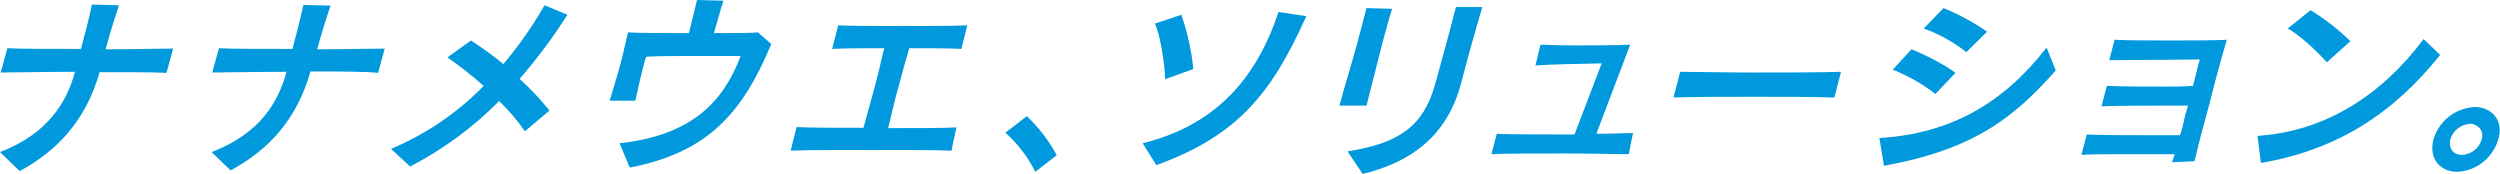
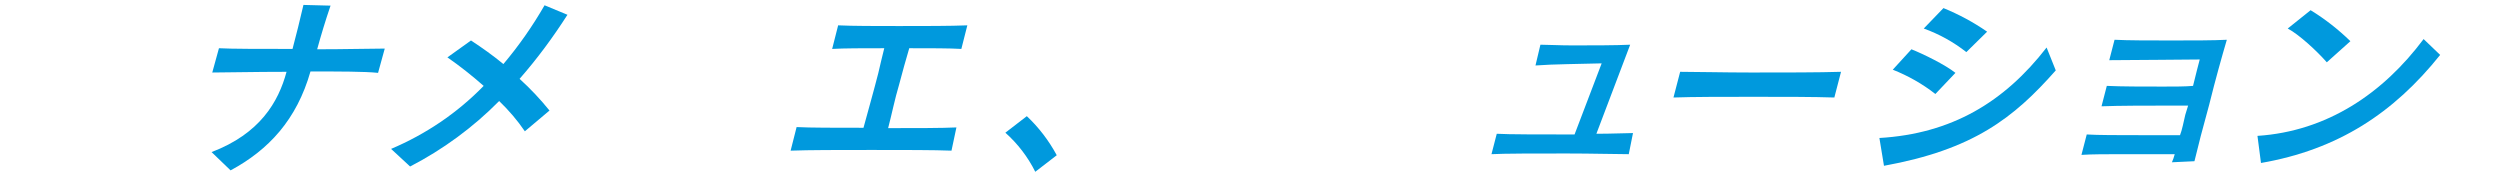
<svg xmlns="http://www.w3.org/2000/svg" version="1.1" id="レイヤー_1" x="0px" y="0px" viewBox="0 0 710.2 49.4" style="enable-background:new 0 0 710.2 49.4;" xml:space="preserve">
  <style type="text/css">
	.st0{fill:#0099DD;}
</style>
  <g id="レイヤー_2_00000049206628885681164200000010339166123439118002_">
    <g id="レイヤー_1-2">
-       <path class="st0" d="M0,43.2C13.6,38,19,29,21.3,20.4c-9,0-17.5,0.2-21.1,0.2l1.9-6.9c3.5,0.2,11.9,0.2,20.9,0.2    C24,10,25.2,5.8,26.1,1.3l7.7,0.2C32.3,6,31.1,10,30,14c7.9,0,15.4-0.2,19.2-0.2l-1.9,6.9c-3.7-0.2-11-0.2-19-0.2    c-3.9,13.7-12,22.3-22.7,28.1L0,43.2z" />
      <path class="st0" d="M60.1,43.2C73.8,38,79.1,29,81.4,20.4c-9,0-17.5,0.2-21.1,0.2l1.9-6.9c3.4,0.2,11.9,0.2,20.9,0.2    c1-3.8,2.1-8.1,3.1-12.5l7.7,0.2C92.4,6,91.2,10,90.1,14c7.9,0,15.4-0.2,19.2-0.2l-1.9,6.9c-3.7-0.4-11.1-0.4-19.2-0.4    C84.3,34,76.3,42.6,65.5,48.4L60.1,43.2z" />
      <path class="st0" d="M149.1,37.3c-2.1-3.1-4.6-6-7.3-8.6c-7.4,7.5-16,13.8-25.3,18.6l-5.4-5c9.9-4.2,18.8-10.2,26.3-17.9    c-3.3-2.9-6.7-5.6-10.3-8.1l6.7-4.8c3.2,2.1,6.3,4.3,9.2,6.7c4.4-5.2,8.3-10.8,11.7-16.7l6.5,2.7c-4.1,6.4-8.6,12.5-13.6,18.2    c3.1,2.8,5.9,5.8,8.5,9L149.1,37.3z" />
-       <path class="st0" d="M176,40.7c20.9-2.3,29.6-12.1,34.4-24.8H199c-5.8,0-11.3,0-15.4,0.2c-0.6,1.6-1,3.3-1.4,5    c-0.6,2.3-1.1,4.8-1.7,7.5h-7.3c1.2-4,2.5-8.1,3.5-12.1c0.6-2.5,1.1-4.8,1.7-7.3c3.3,0.2,10.2,0.2,17.3,0.2    c0.8-3.3,1.7-6.7,2.3-9.4l7.5,0.2c-0.4,1.1-0.8,2.7-1.3,4.4l-1.4,4.8c5.6,0,10.6,0,12.5-0.2l3.8,3.3    c-8.4,20.3-18.6,30.9-40.2,35.1L176,40.7z" />
      <path class="st0" d="M270.3,42.8c-4.8-0.2-13.6-0.2-22.7-0.2s-17.9,0-23,0.2l1.7-6.7c3.8,0.2,11.1,0.2,19,0.2    c1.3-4.8,2.9-10.4,4.2-15.5c0.6-2.5,1.1-4.8,1.7-7.1c-5.8,0-11.5,0-14.8,0.2l1.7-6.7c4.2,0.2,10.8,0.2,17.3,0.2    c7.3,0,14.6,0,19.4-0.2l-1.7,6.7c-3.3-0.2-8.8-0.2-14.8-0.2c-1,3.3-1.9,6.7-2.9,10.4c-1.2,4-2.1,8.5-3.1,12.3    c7.7,0,15.4,0,19.4-0.2L270.3,42.8z" />
      <path class="st0" d="M294.1,48.8c-2.1-4.2-5-8-8.5-11.1l6.1-4.7c3.4,3.2,6.3,7,8.5,11.1L294.1,48.8z" />
-       <path class="st0" d="M324.6,40.7c21.9-5.4,32.8-19.8,38.6-37.3l7.9,1.2c-9.6,21.3-19,33.8-42.6,42.3L324.6,40.7z M331,22.5    c-0.2-5-1.4-12.5-2.9-15.8l7.5-2.5c1.7,5,2.9,10.1,3.4,15.4L331,22.5z" />
-       <path class="st0" d="M380.5,30c1.5-5.6,3.5-11.9,5-17.5c1-3.6,1.9-7.3,2.7-10.2l7.3,0.2c-1,2.9-1.7,5.9-2.7,9.4    c-1.5,5.8-3.1,12.1-4.6,18.1H380.5z M382.8,43c14.6-2.3,21.5-7.1,24.8-18.8c0.8-2.5,1.5-5.6,2.5-9c1.1-4,2.3-8.6,3.5-13.2h7.5    c-2.3,7.7-4.6,16.1-6.1,21.9c-2.9,10.8-10,21.2-27.9,25.5L382.8,43z" />
      <path class="st0" d="M462.7,43.8c-3.5,0-10.4-0.2-17.7-0.2c-8.8,0-17.9,0-21.3,0.2l1.5-5.8c3.1,0.2,13.1,0.2,22.1,0.2l7.7-20.2    c-6.5,0.2-13.5,0.2-18.8,0.6l1.4-5.9c2.1,0,5.4,0.2,9,0.2c5.6,0,12.3,0,16.5-0.2L453.5,38c4.4,0,8.5-0.2,10.4-0.2L462.7,43.8z" />
      <path class="st0" d="M521.1,27.7c-5.8-0.2-14.4-0.2-23-0.2s-17.1,0-22.7,0.2l1.9-7.3c5,0,12.3,0.2,20.2,0.2c9.4,0,19.2,0,25.5-0.2    L521.1,27.7z" />
      <path class="st0" d="M584,20c-12,13.6-23.5,22.5-48.8,27.1l-1.3-7.9c20.5-1.2,35.5-10.2,47.5-25.7L584,20z M549.8,26.7    c-3.7-2.9-7.8-5.2-12.1-6.9L543,14c3.5,1.4,9.6,4.4,12.5,6.7L549.8,26.7z M558.6,14.8c-3.7-2.9-7.7-5.1-12.1-6.7l5.6-5.8    c4.4,1.8,8.5,4,12.4,6.7L558.6,14.8z" />
      <path class="st0" d="M617,46.1c0.3-0.7,0.6-1.5,0.8-2.3h-14.6c-4.6,0-9,0-11.9,0.2l1.5-5.8c3.1,0.2,9.2,0.2,14.8,0.2h11.7    c0.6-1.5,1-3.7,1.5-5.8l0.8-2.6h-5c-6.2,0-14.6,0-19.6,0.2l1.5-5.8c4.2,0.2,10.4,0.2,16,0.2c3.3,0,6.3,0,8.5-0.2    c0.8-3.3,1.5-6,1.9-7.5c-4.8,0-18.1,0.2-25.7,0.2l1.5-5.8c3.8,0.2,10,0.2,16.1,0.2s12.1,0,15.8-0.2c-1.3,4.4-3.3,11.5-5,18.4    c-1.7,6.1-3.3,12.3-4.2,16.1L617,46.1z" />
      <path class="st0" d="M693.2,15.6c-13.2,16.5-29,26.9-50.9,30.7l-1-7.7c19.8-1.3,35.7-12.1,47.2-27.5L693.2,15.6z M661,17.7    c-2.9-3.3-7.9-7.9-11.1-9.6l6.5-5.2c4.1,2.5,7.9,5.5,11.3,8.8L661,17.7z" />
-       <path class="st0" d="M698,48.8c-5,0-8.1-4-6.7-9.2c1.5-5.2,6.2-8.9,11.7-9.2c5.2,0,8.3,4.2,6.7,9.2    C708.2,44.8,703.5,48.6,698,48.8z M701.7,35.2c-2.6,0.1-4.9,1.9-5.6,4.4c-0.6,2.5,0.8,4.4,3.3,4.4c2.6-0.1,4.9-1.9,5.6-4.4    c0.6-1.7-0.3-3.6-2.1-4.2C702.5,35.2,702.1,35.1,701.7,35.2z" />
    </g>
  </g>
</svg>